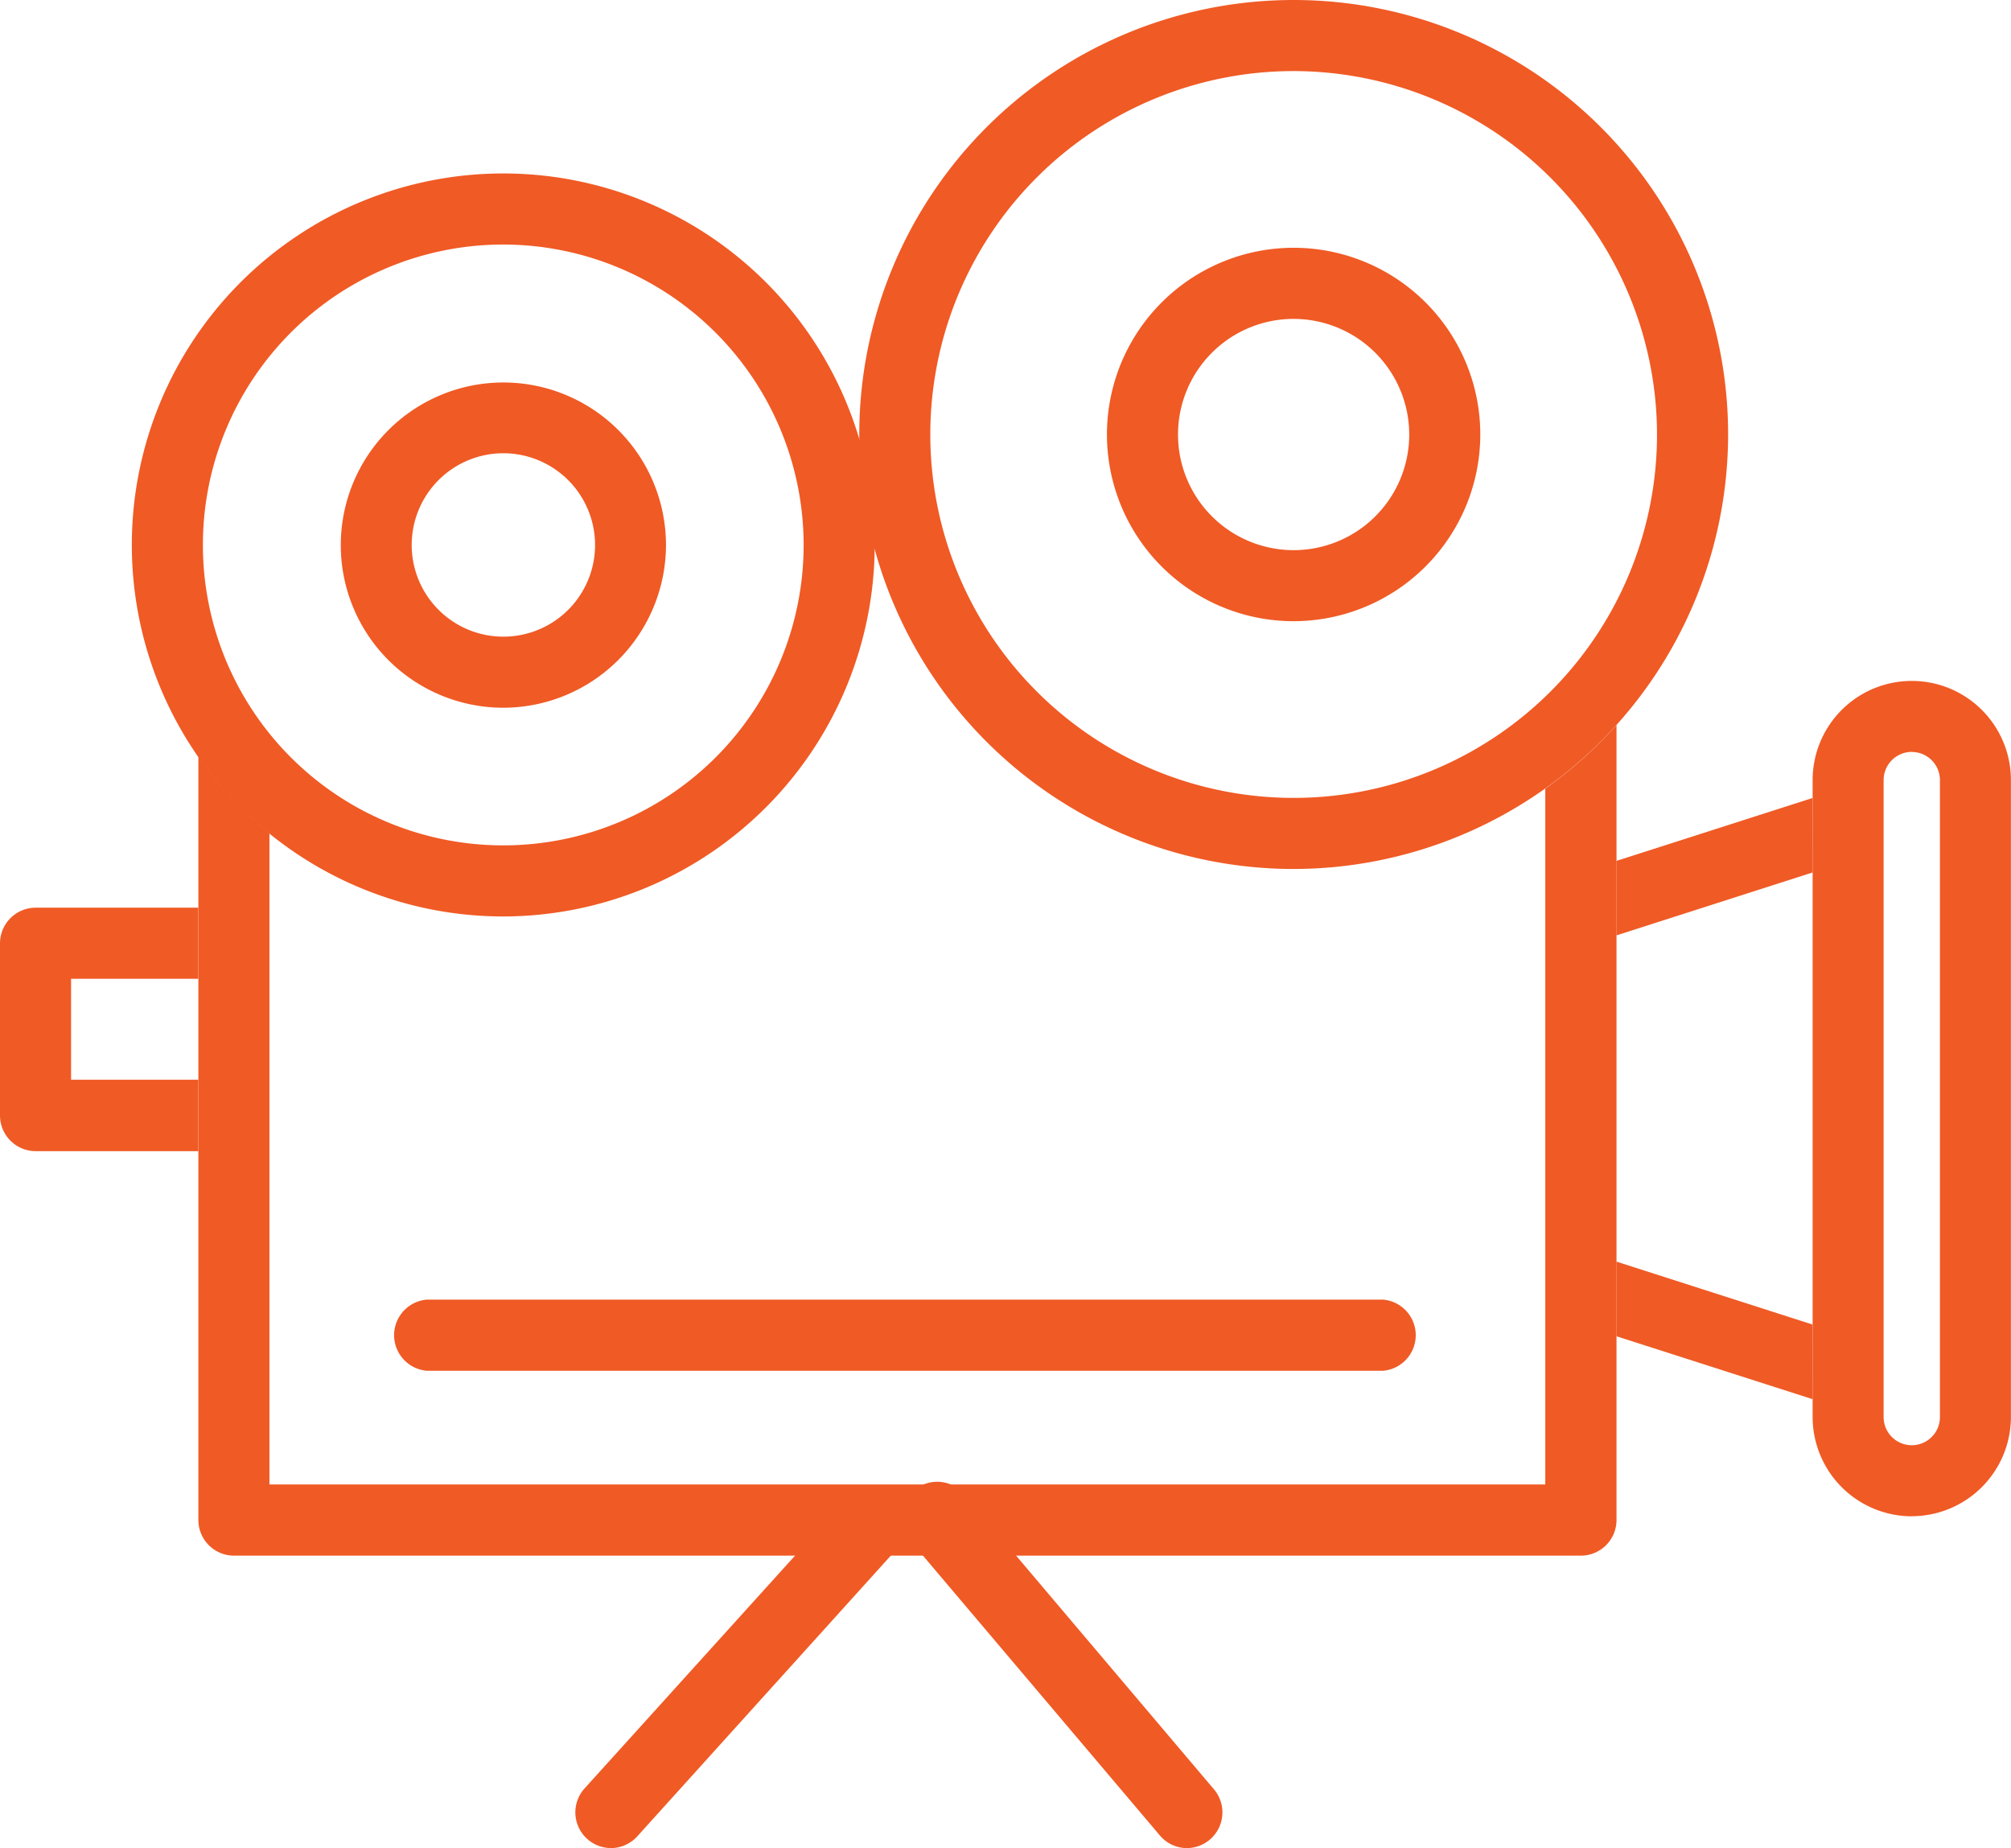
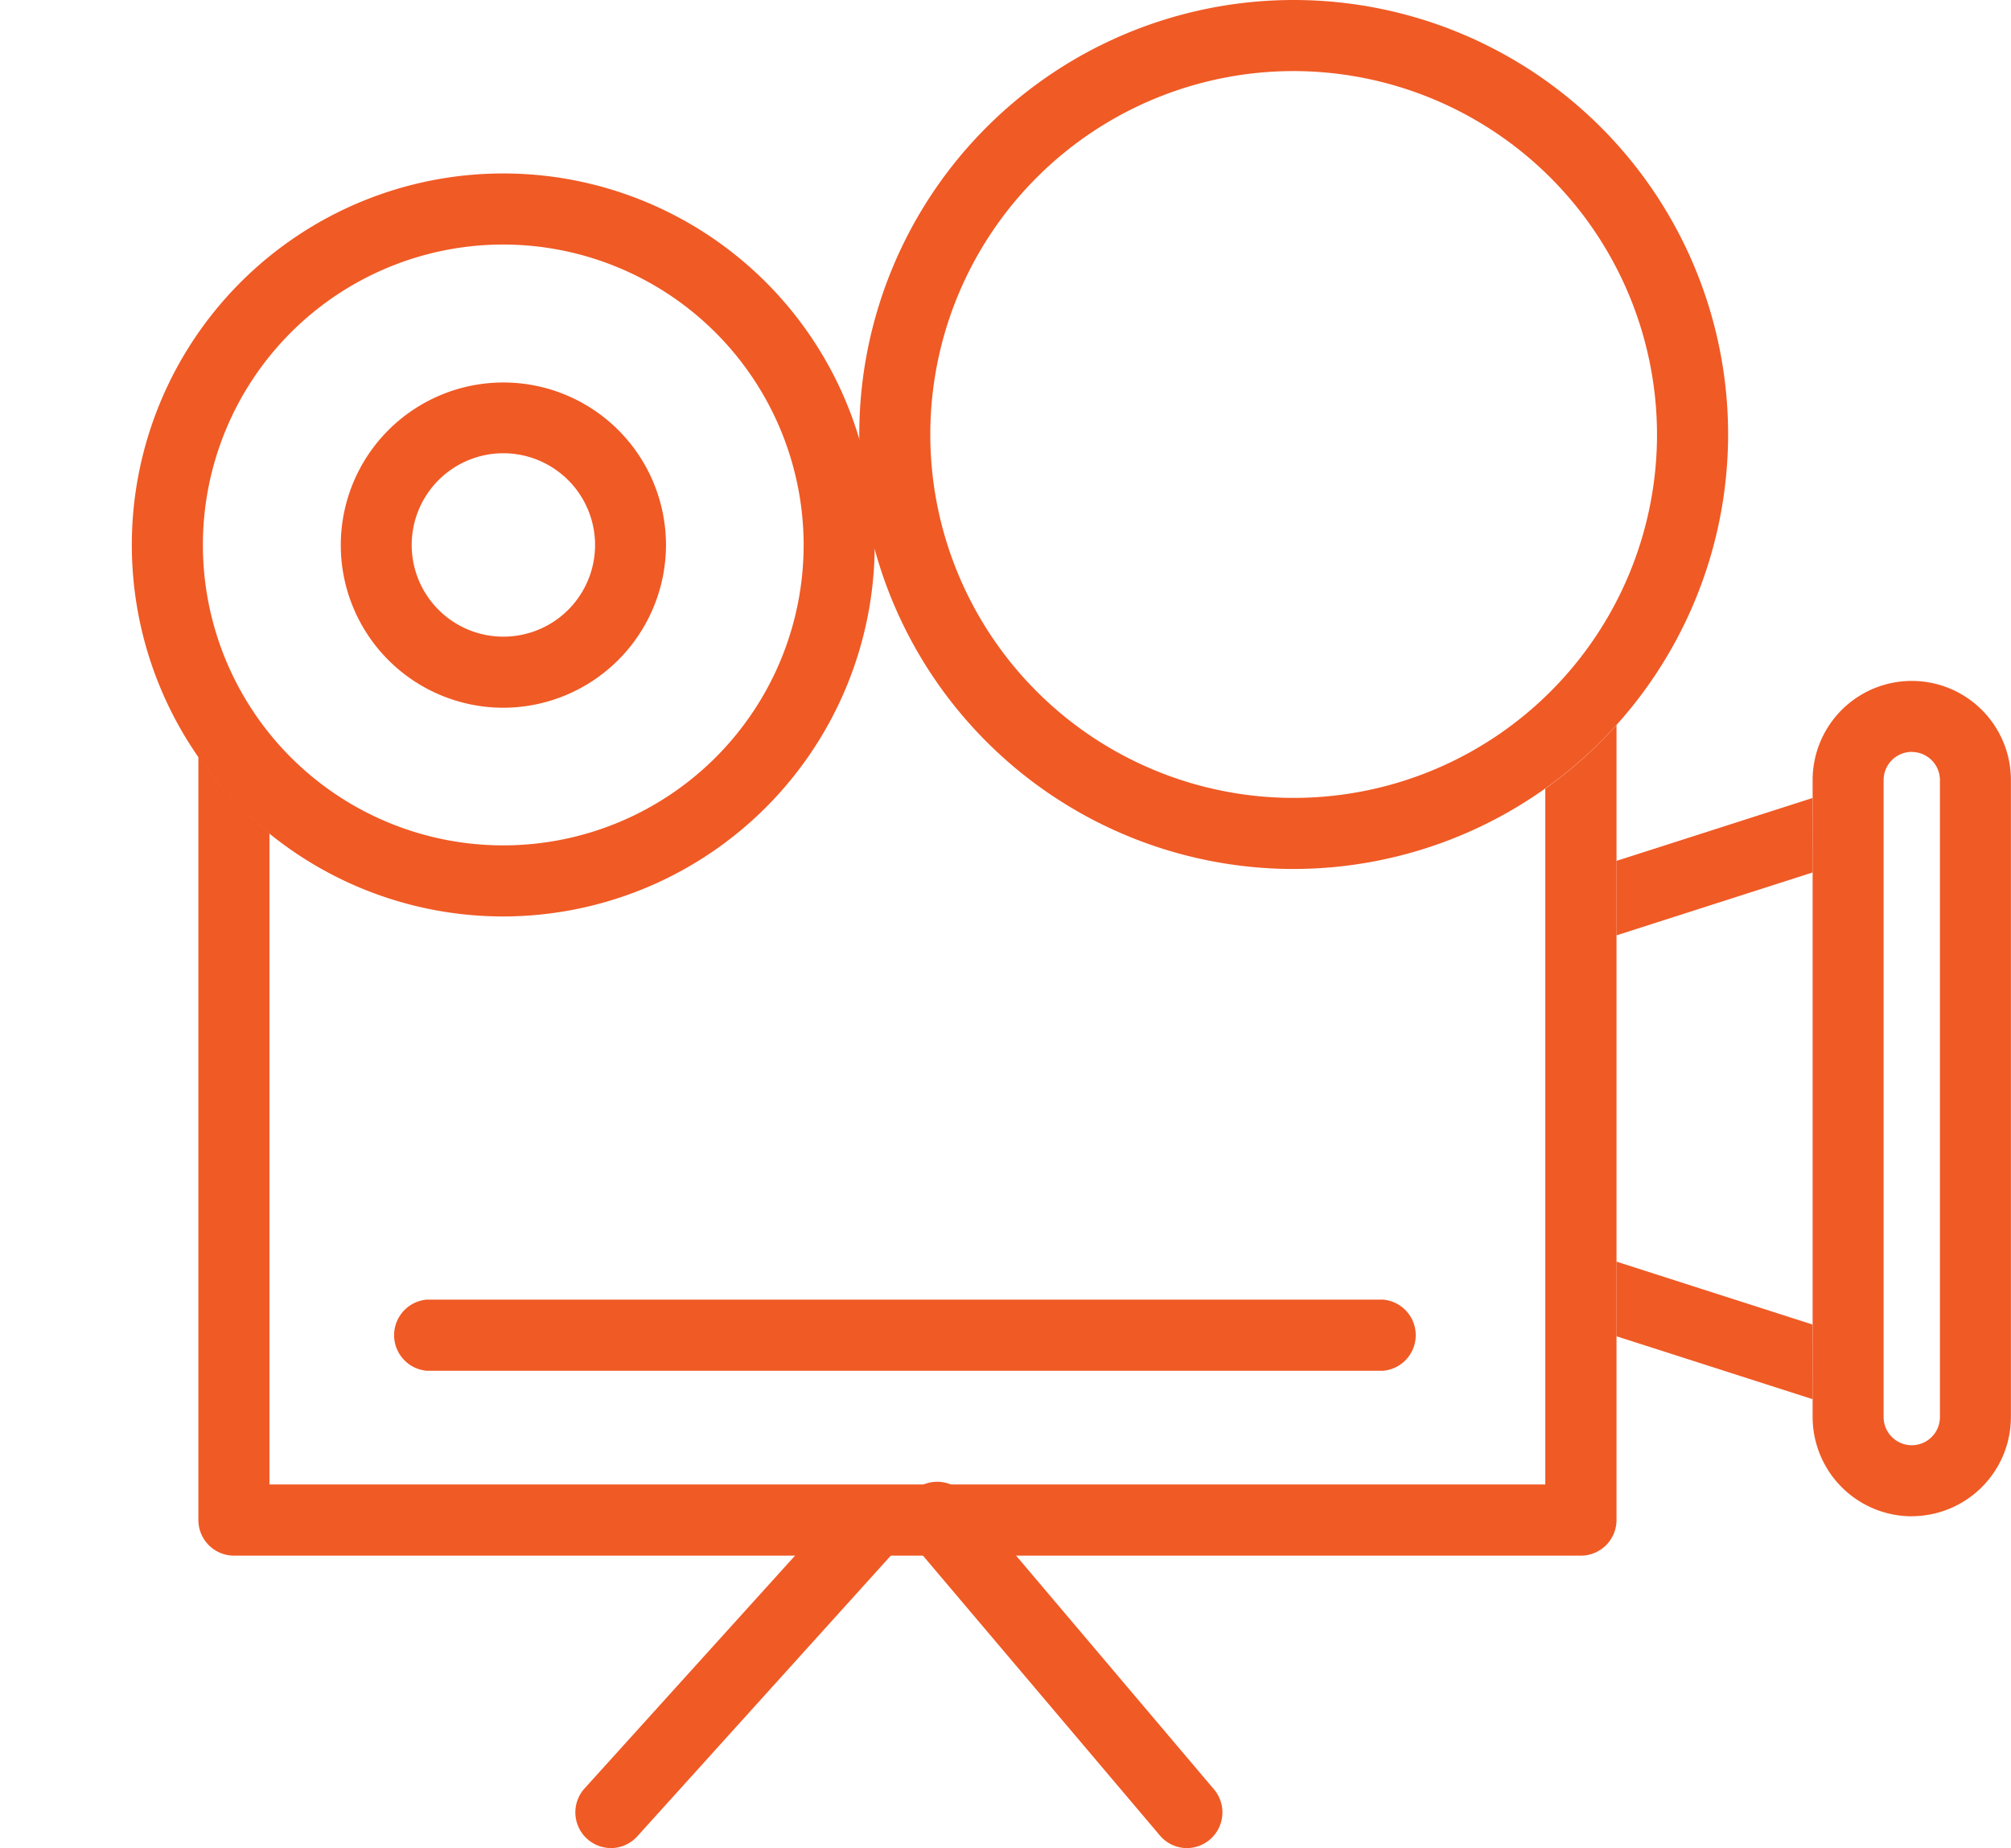
<svg xmlns="http://www.w3.org/2000/svg" width="50.708" height="46.593" viewBox="0 0 50.708 46.593">
  <defs>
    <clipPath id="clip-path">
      <rect id="長方形_285" data-name="長方形 285" width="50.708" height="46.593" fill="none" />
    </clipPath>
  </defs>
  <g id="グループ_1122" data-name="グループ 1122" transform="translate(677 -274)">
    <g id="グループ_226" data-name="グループ 226" transform="translate(-677 274)" clip-path="url(#clip-path)">
      <path id="パス_995" data-name="パス 995" d="M19.4,25.37a4.1,4.1,0,1,1,4.1-4.1,4.109,4.109,0,0,1-4.1,4.1m0-6.416a2.312,2.312,0,1,0,2.312,2.312A2.315,2.315,0,0,0,19.4,18.954" transform="translate(-6.707 -7.527)" fill="#f05a25" />
-       <path id="パス_996" data-name="パス 996" d="M54.426,20.542a4.707,4.707,0,1,1,4.706-4.706,4.712,4.712,0,0,1-4.706,4.706m0-7.621a2.915,2.915,0,1,0,2.914,2.915,2.918,2.918,0,0,0-2.914-2.915" transform="translate(-21.806 -4.881)" fill="#f05a25" />
      <path id="パス_997" data-name="パス 997" d="M26.733,75.83a.9.9,0,0,1-.664-1.5l6.67-7.376a.9.9,0,0,1,1.329,1.2L27.4,75.536a.9.9,0,0,1-.665.295" transform="translate(-11.332 -29.238)" fill="#f05a25" />
      <path id="パス_998" data-name="パス 998" d="M47.736,75.83a.894.894,0,0,1-.684-.317l-6.246-7.376a.9.9,0,1,1,1.368-1.158l6.246,7.376a.9.9,0,0,1-.683,1.475" transform="translate(-17.804 -29.237)" fill="#f05a25" />
      <path id="パス_999" data-name="パス 999" d="M42.583,60.156H18.453a.9.9,0,0,1,0-1.792h24.13a.9.9,0,0,1,0,1.792" transform="translate(-7.7 -25.598)" fill="#f05a25" />
-       <path id="パス_1000" data-name="パス 1000" d="M5,45.1H1.792V42.554H5V40.762H.9a.9.9,0,0,0-.9.9V46a.9.9,0,0,0,.9.9H5Z" transform="translate(0 -17.878)" fill="#f05a25" />
      <path id="パス_1001" data-name="パス 1001" d="M83.912,51.64a2.506,2.506,0,0,1-2.5-2.5V33.079a2.5,2.5,0,0,1,5,0V49.138a2.505,2.505,0,0,1-2.5,2.5m0-19.27a.711.711,0,0,0-.71.709V49.138a.71.71,0,1,0,1.42,0V33.079a.71.71,0,0,0-.71-.709" transform="translate(-35.706 -13.412)" fill="#f05a25" />
      <path id="パス_1002" data-name="パス 1002" d="M77.545,58.244,72.6,56.657v1.882l4.948,1.587Z" transform="translate(-31.841 -24.85)" fill="#f05a25" />
      <path id="パス_1003" data-name="パス 1003" d="M77.545,35.836,72.6,37.422V39.3l4.948-1.587Z" transform="translate(-31.841 -15.718)" fill="#f05a25" />
      <path id="パス_1004" data-name="パス 1004" d="M15.287,26.521a9.366,9.366,0,1,1,9.366-9.366,9.378,9.378,0,0,1-9.366,9.366m0-16.94a7.574,7.574,0,1,0,7.574,7.574,7.582,7.582,0,0,0-7.574-7.574" transform="translate(-2.597 -3.416)" fill="#f05a25" />
      <path id="パス_1005" data-name="パス 1005" d="M49.544,21.908A10.954,10.954,0,1,1,60.5,10.954,10.967,10.967,0,0,1,49.544,21.908m0-20.116a9.162,9.162,0,1,0,9.163,9.162,9.173,9.173,0,0,0-9.163-9.162" transform="translate(-16.925 0)" fill="#f05a25" />
      <path id="パス_1006" data-name="パス 1006" d="M42.871,34.155v17.55H10.7V35.286a9.464,9.464,0,0,1-1.792-1.935V52.6a.9.9,0,0,0,.9.9H43.767a.9.9,0,0,0,.9-.9V32.559a11.012,11.012,0,0,1-1.792,1.6" transform="translate(-3.906 -14.28)" fill="#f05a25" />
    </g>
  </g>
</svg>